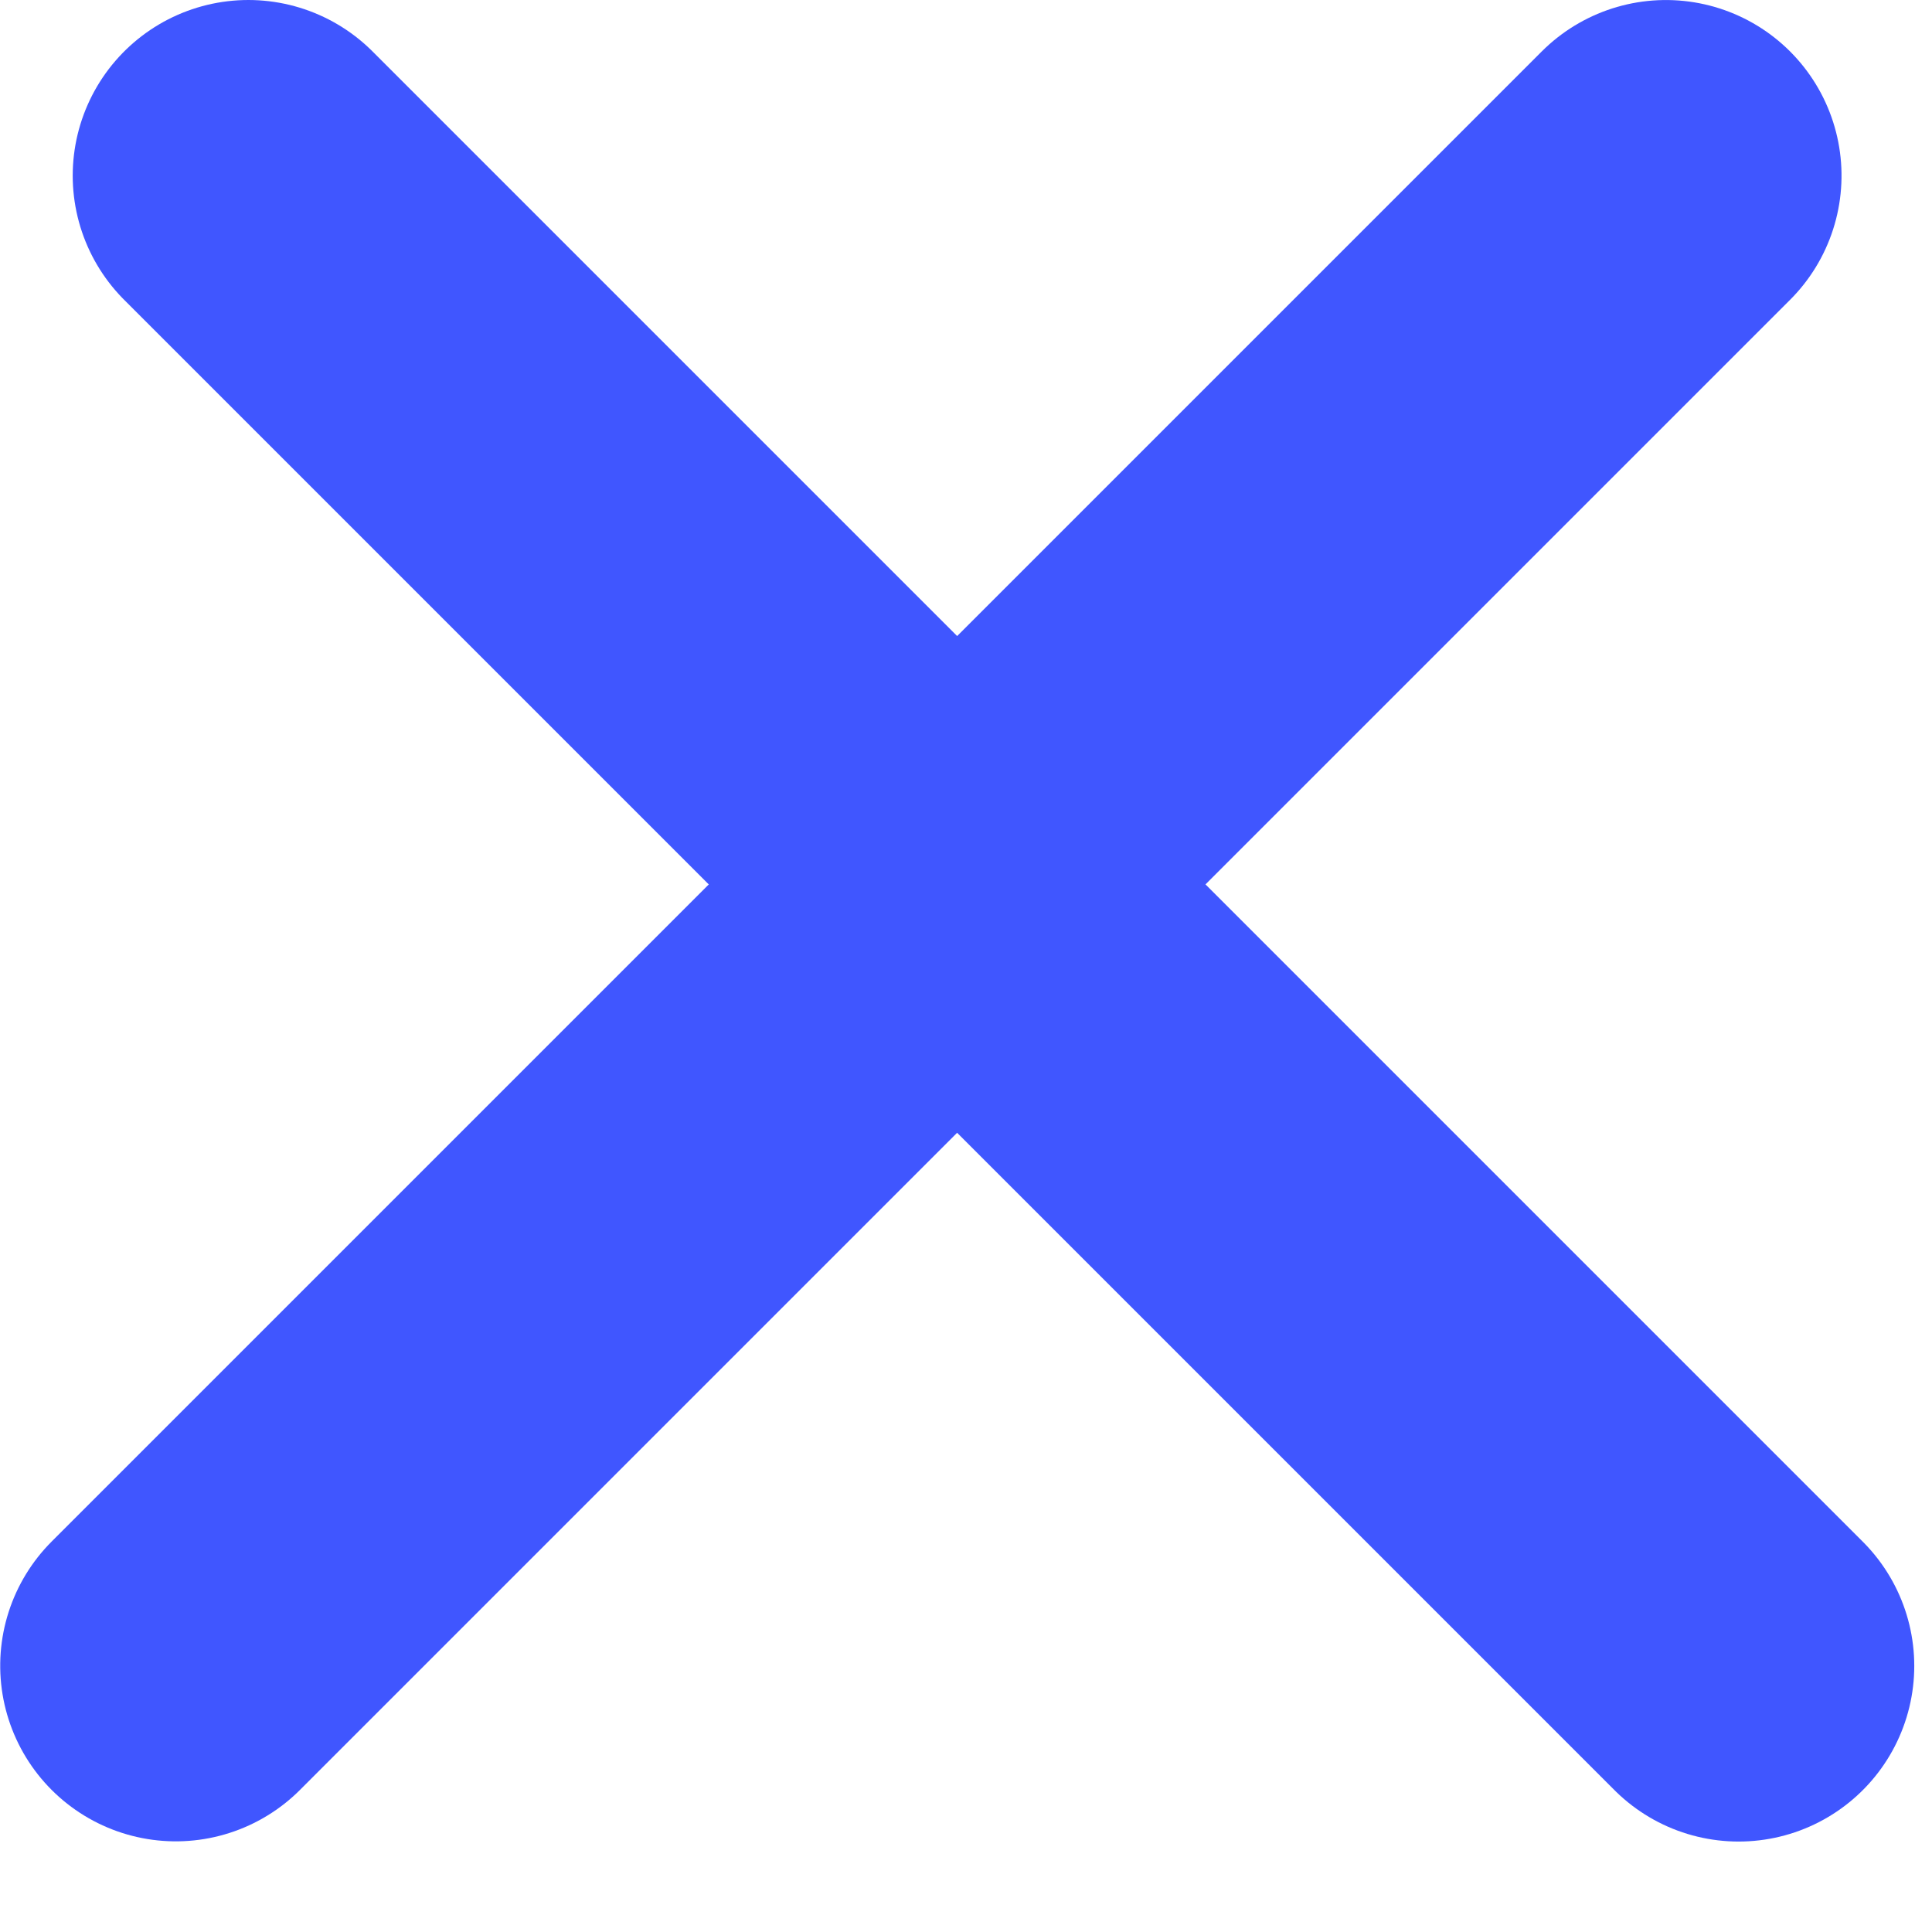
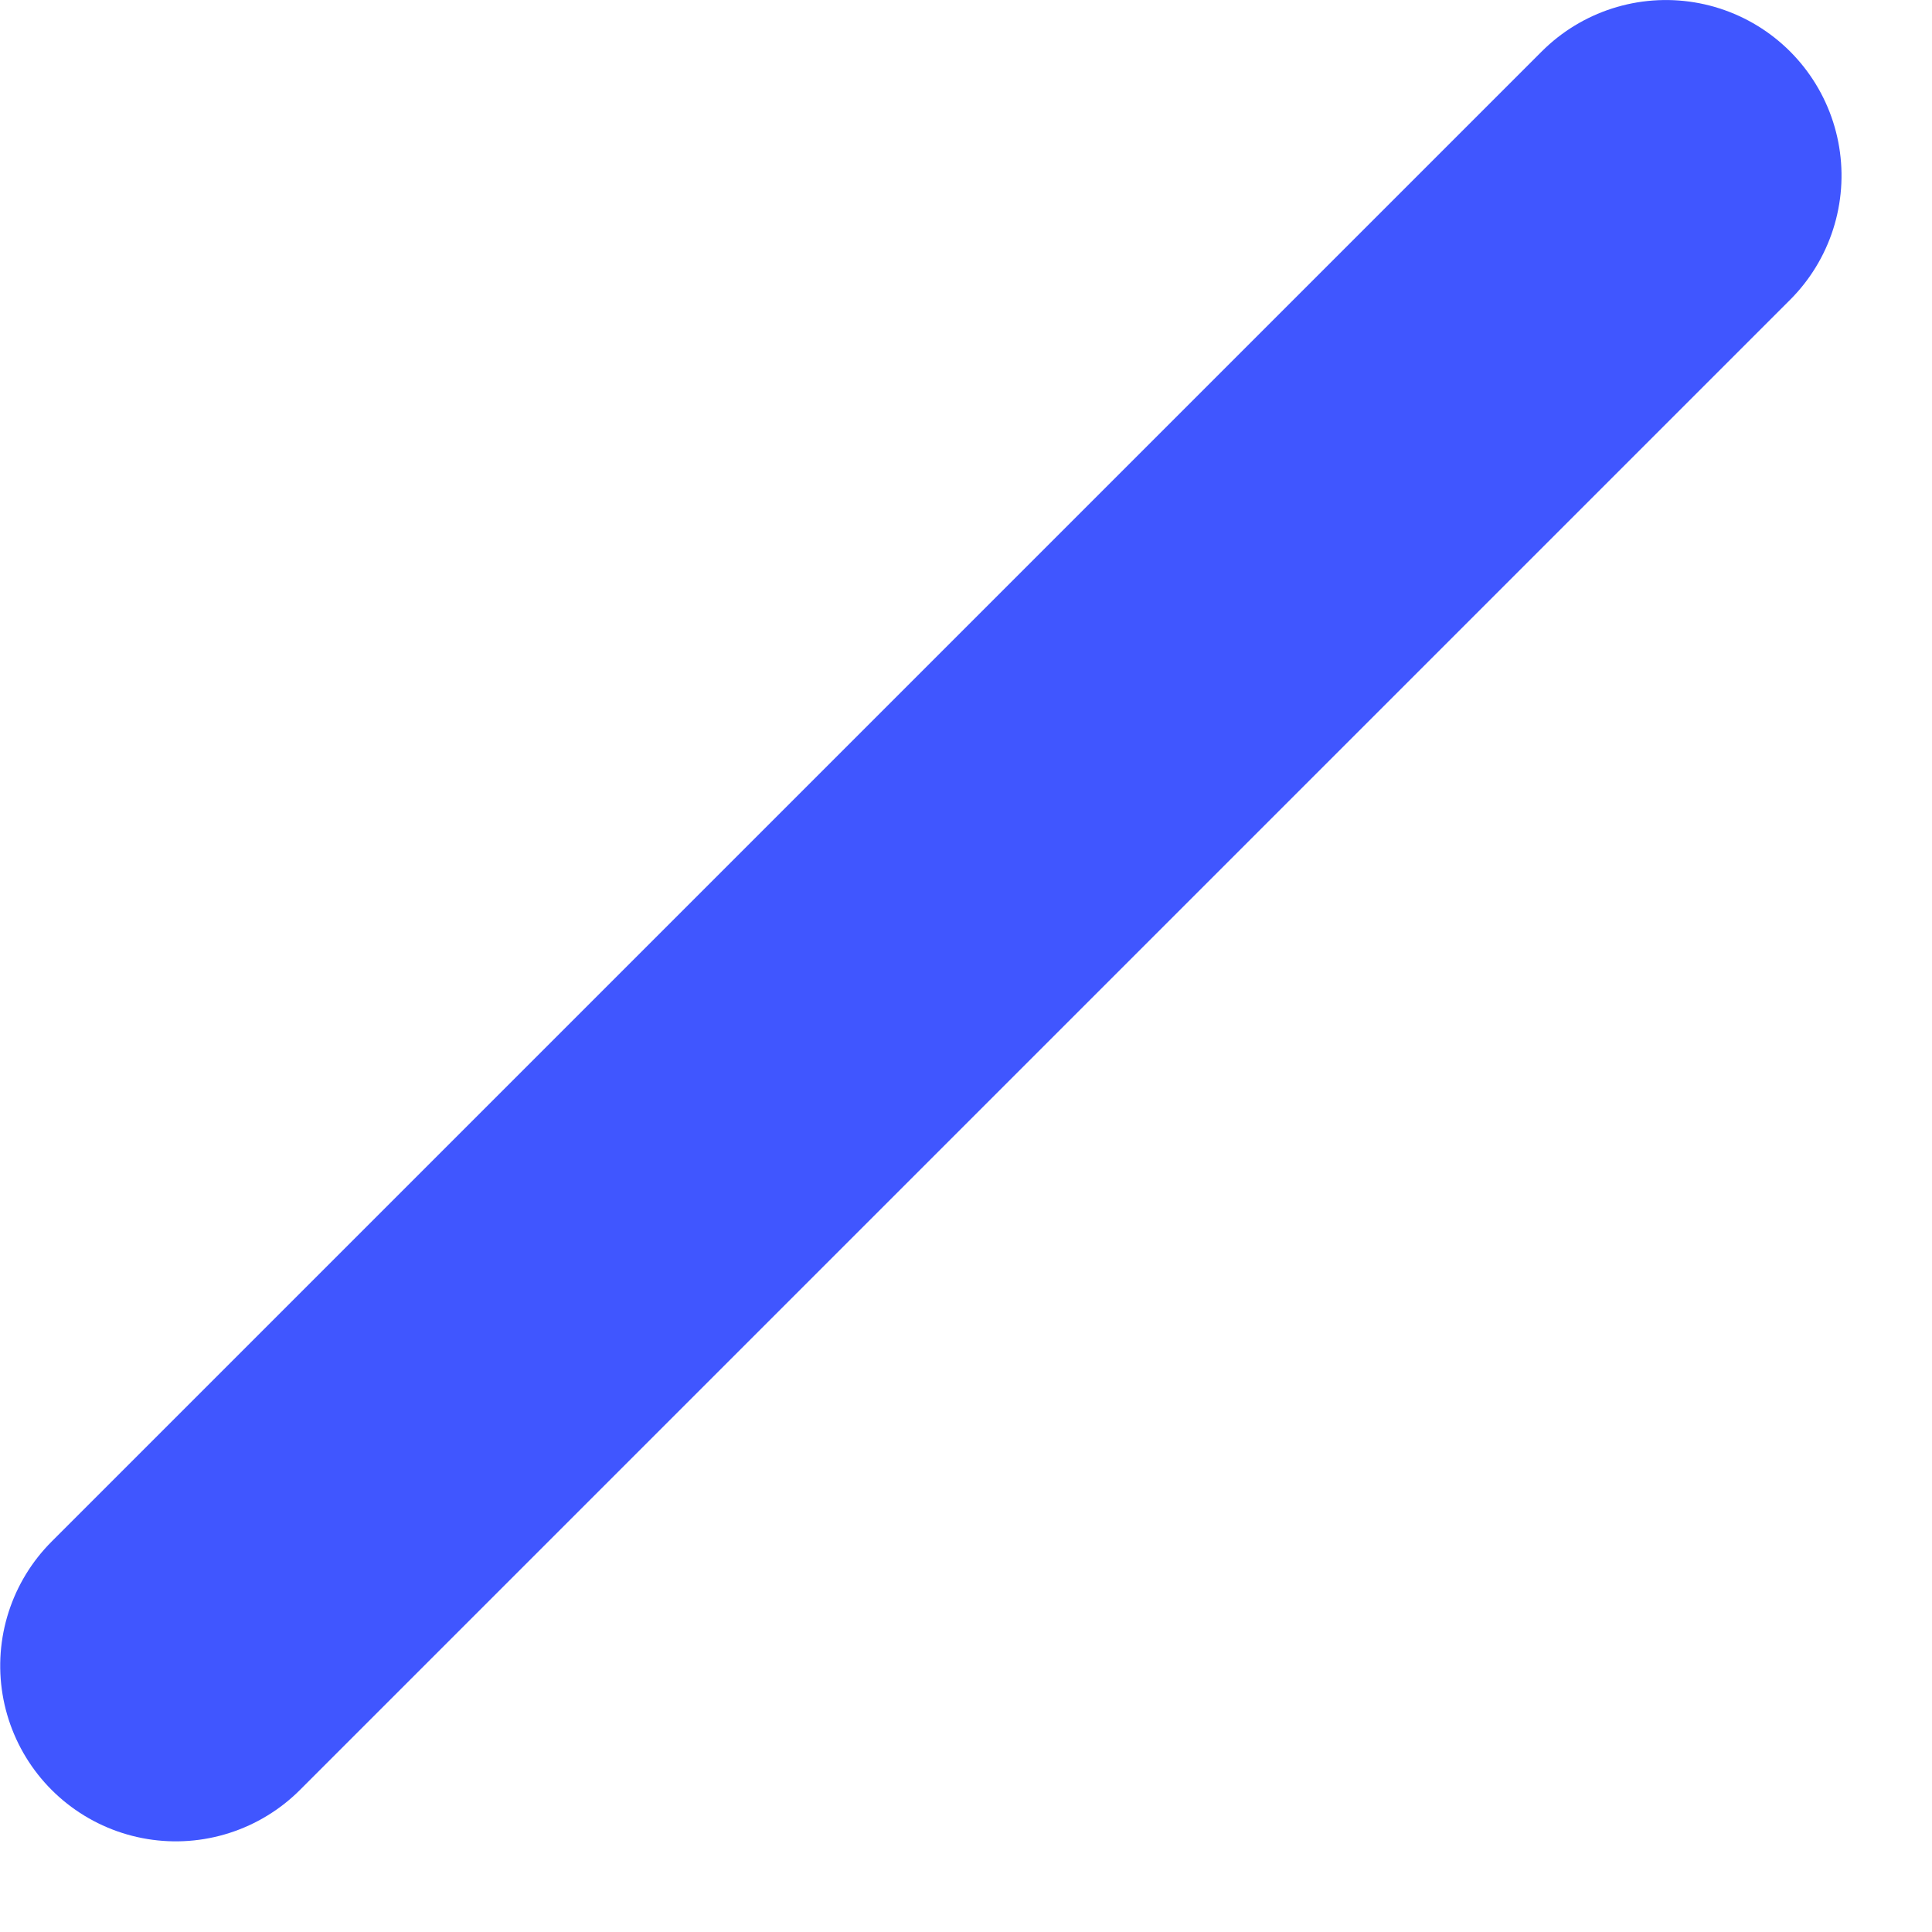
<svg xmlns="http://www.w3.org/2000/svg" width="11" height="11" viewBox="0 0 11 11" fill="none">
-   <line x1="1.414" y1="1" x2="9.899" y2="9.485" stroke="#4056FF" stroke-width="2" stroke-linecap="round" stroke-linejoin="bevel" />
  <line x1="1" y1="-1" x2="13" y2="-1" transform="matrix(-0.707 0.707 0.707 0.707 10.899 1)" stroke="#4056FF" stroke-width="2" stroke-linecap="round" stroke-linejoin="bevel" />
</svg>